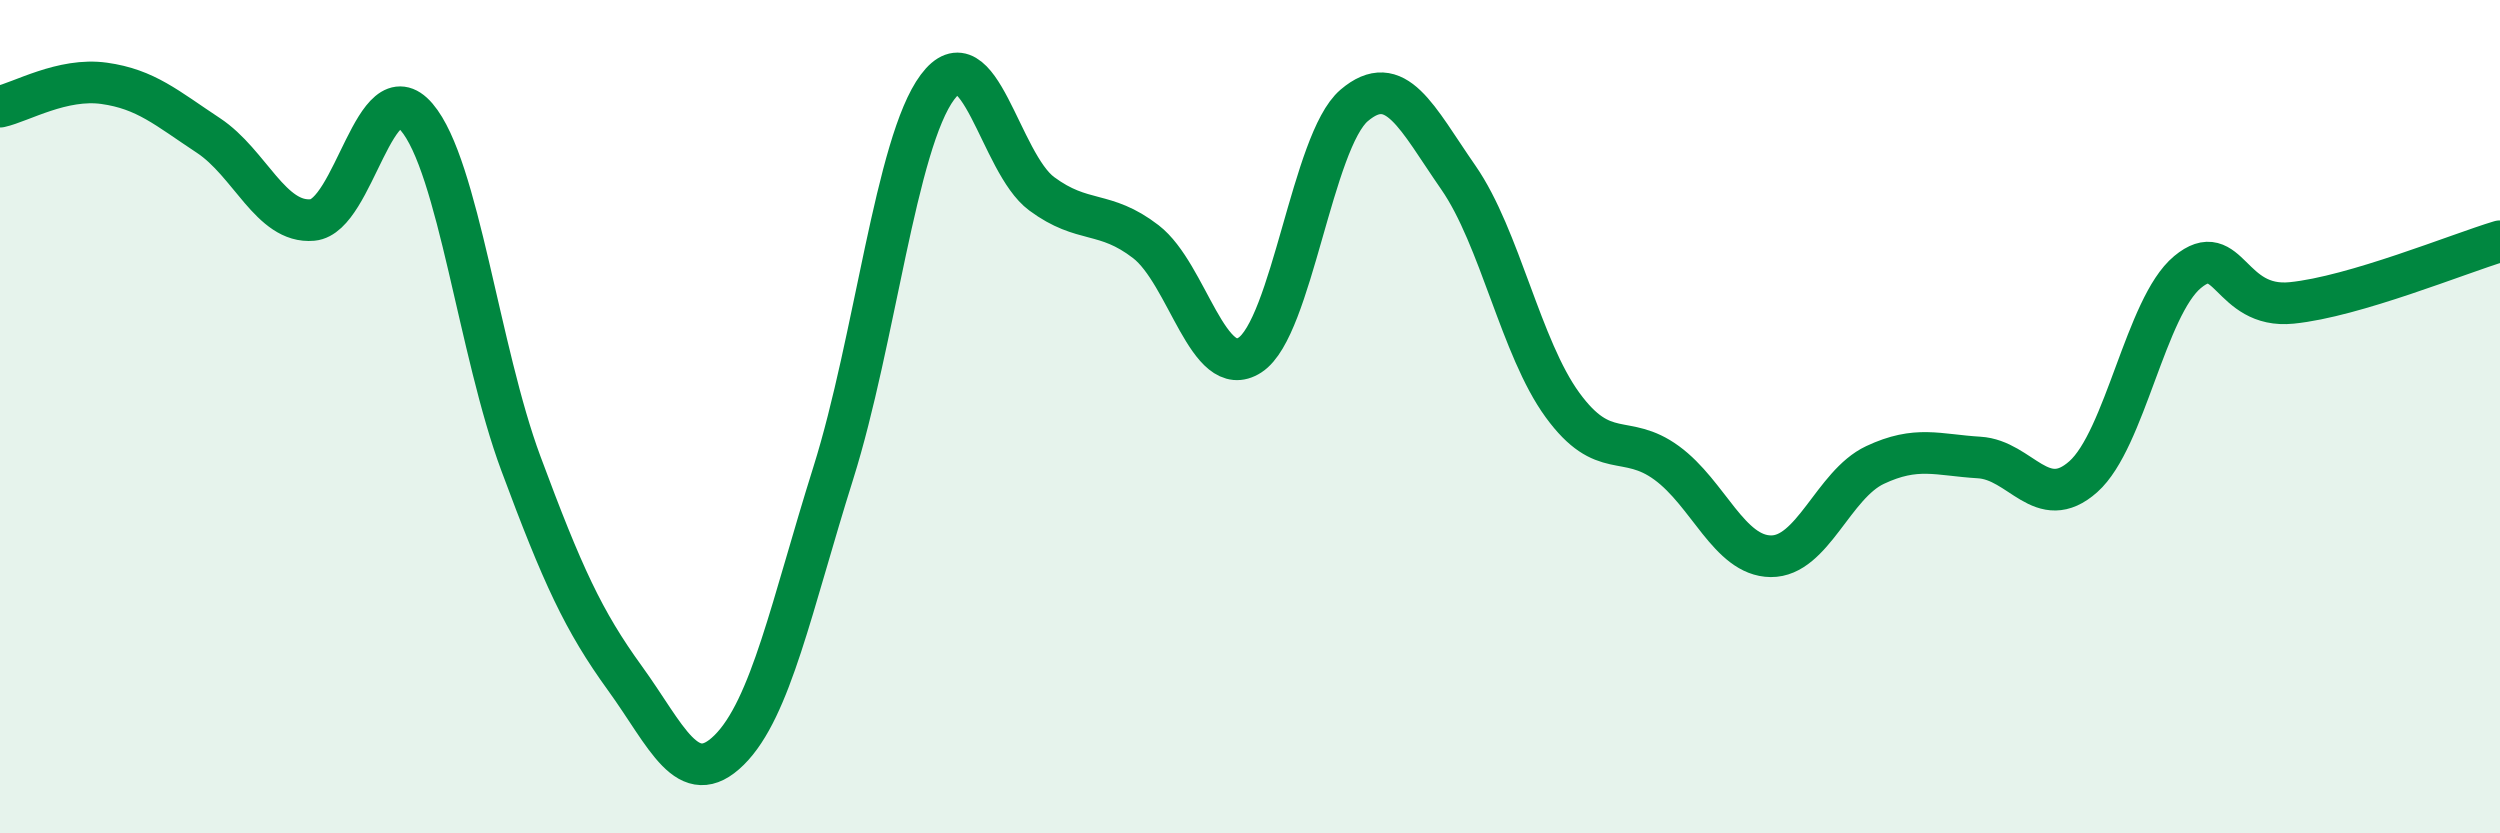
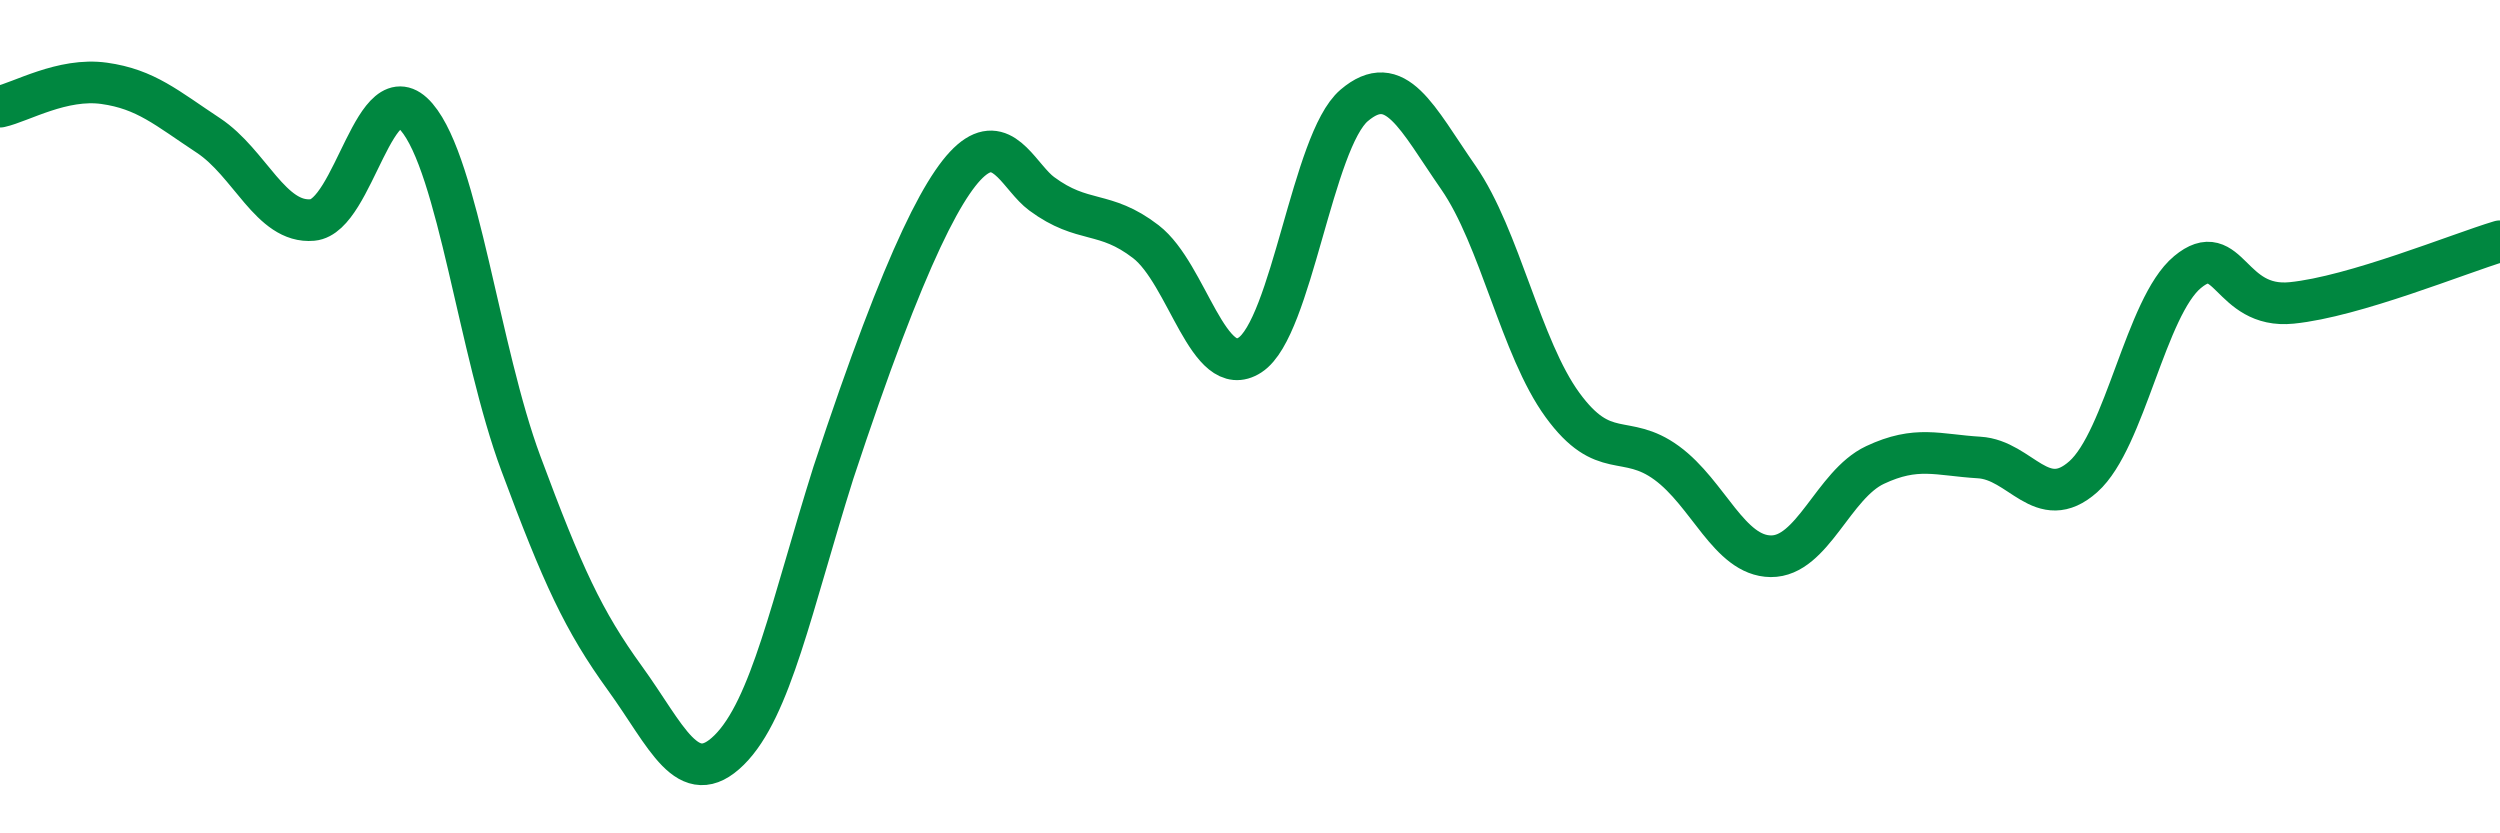
<svg xmlns="http://www.w3.org/2000/svg" width="60" height="20" viewBox="0 0 60 20">
-   <path d="M 0,2.56 C 0.5,2.45 1.5,1.86 2.5,2 C 3.5,2.14 4,2.59 5,3.25 C 6,3.91 6.5,5.37 7.5,5.28 C 8.5,5.19 9,1.64 10,2.81 C 11,3.98 11.5,8.43 12.5,11.12 C 13.5,13.81 14,14.9 15,16.28 C 16,17.66 16.5,18.99 17.5,18 C 18.5,17.01 19,14.53 20,11.35 C 21,8.17 21.5,3.43 22.5,2.09 C 23.5,0.75 24,3.91 25,4.65 C 26,5.39 26.5,5.03 27.5,5.8 C 28.5,6.57 29,9.17 30,8.52 C 31,7.87 31.5,3.38 32.5,2.53 C 33.5,1.68 34,2.82 35,4.26 C 36,5.7 36.5,8.35 37.5,9.72 C 38.5,11.09 39,10.38 40,11.11 C 41,11.84 41.5,13.34 42.5,13.35 C 43.5,13.36 44,11.63 45,11.16 C 46,10.69 46.5,10.92 47.5,10.98 C 48.5,11.04 49,12.33 50,11.44 C 51,10.55 51.5,7.36 52.5,6.53 C 53.5,5.7 53.5,7.42 55,7.27 C 56.5,7.12 59,6.09 60,5.79L60 20L0 20Z" fill="#008740" opacity="0.1" stroke-linecap="round" stroke-linejoin="round" />
-   <path d="M 0,2.56 C 0.5,2.45 1.5,1.86 2.5,2 C 3.5,2.14 4,2.59 5,3.25 C 6,3.91 6.5,5.37 7.5,5.28 C 8.5,5.19 9,1.64 10,2.81 C 11,3.98 11.5,8.43 12.5,11.12 C 13.5,13.81 14,14.9 15,16.28 C 16,17.66 16.5,18.99 17.5,18 C 18.5,17.01 19,14.53 20,11.35 C 21,8.17 21.5,3.43 22.5,2.09 C 23.5,0.75 24,3.91 25,4.65 C 26,5.39 26.5,5.03 27.5,5.8 C 28.5,6.57 29,9.17 30,8.52 C 31,7.87 31.5,3.38 32.5,2.53 C 33.5,1.68 34,2.82 35,4.26 C 36,5.7 36.5,8.35 37.5,9.72 C 38.5,11.09 39,10.38 40,11.11 C 41,11.84 41.5,13.34 42.5,13.35 C 43.5,13.36 44,11.63 45,11.16 C 46,10.69 46.5,10.92 47.5,10.98 C 48.5,11.04 49,12.33 50,11.44 C 51,10.55 51.5,7.36 52.5,6.53 C 53.5,5.7 53.5,7.42 55,7.27 C 56.5,7.12 59,6.09 60,5.79" stroke="#008740" stroke-width="1" fill="none" stroke-linecap="round" stroke-linejoin="round" />
+   <path d="M 0,2.56 C 0.5,2.45 1.5,1.86 2.5,2 C 3.5,2.14 4,2.59 5,3.25 C 6,3.91 6.5,5.37 7.5,5.28 C 8.5,5.19 9,1.64 10,2.81 C 11,3.98 11.5,8.43 12.5,11.12 C 13.5,13.81 14,14.9 15,16.28 C 16,17.66 16.5,18.99 17.5,18 C 18.5,17.01 19,14.53 20,11.35 C 23.5,0.75 24,3.91 25,4.65 C 26,5.39 26.5,5.03 27.5,5.8 C 28.5,6.57 29,9.17 30,8.52 C 31,7.87 31.5,3.38 32.5,2.53 C 33.5,1.68 34,2.82 35,4.26 C 36,5.7 36.5,8.35 37.5,9.72 C 38.5,11.09 39,10.38 40,11.11 C 41,11.84 41.5,13.34 42.5,13.35 C 43.5,13.36 44,11.63 45,11.16 C 46,10.69 46.5,10.92 47.5,10.98 C 48.5,11.04 49,12.33 50,11.44 C 51,10.55 51.5,7.36 52.5,6.53 C 53.5,5.7 53.5,7.42 55,7.27 C 56.5,7.12 59,6.09 60,5.79" stroke="#008740" stroke-width="1" fill="none" stroke-linecap="round" stroke-linejoin="round" />
</svg>